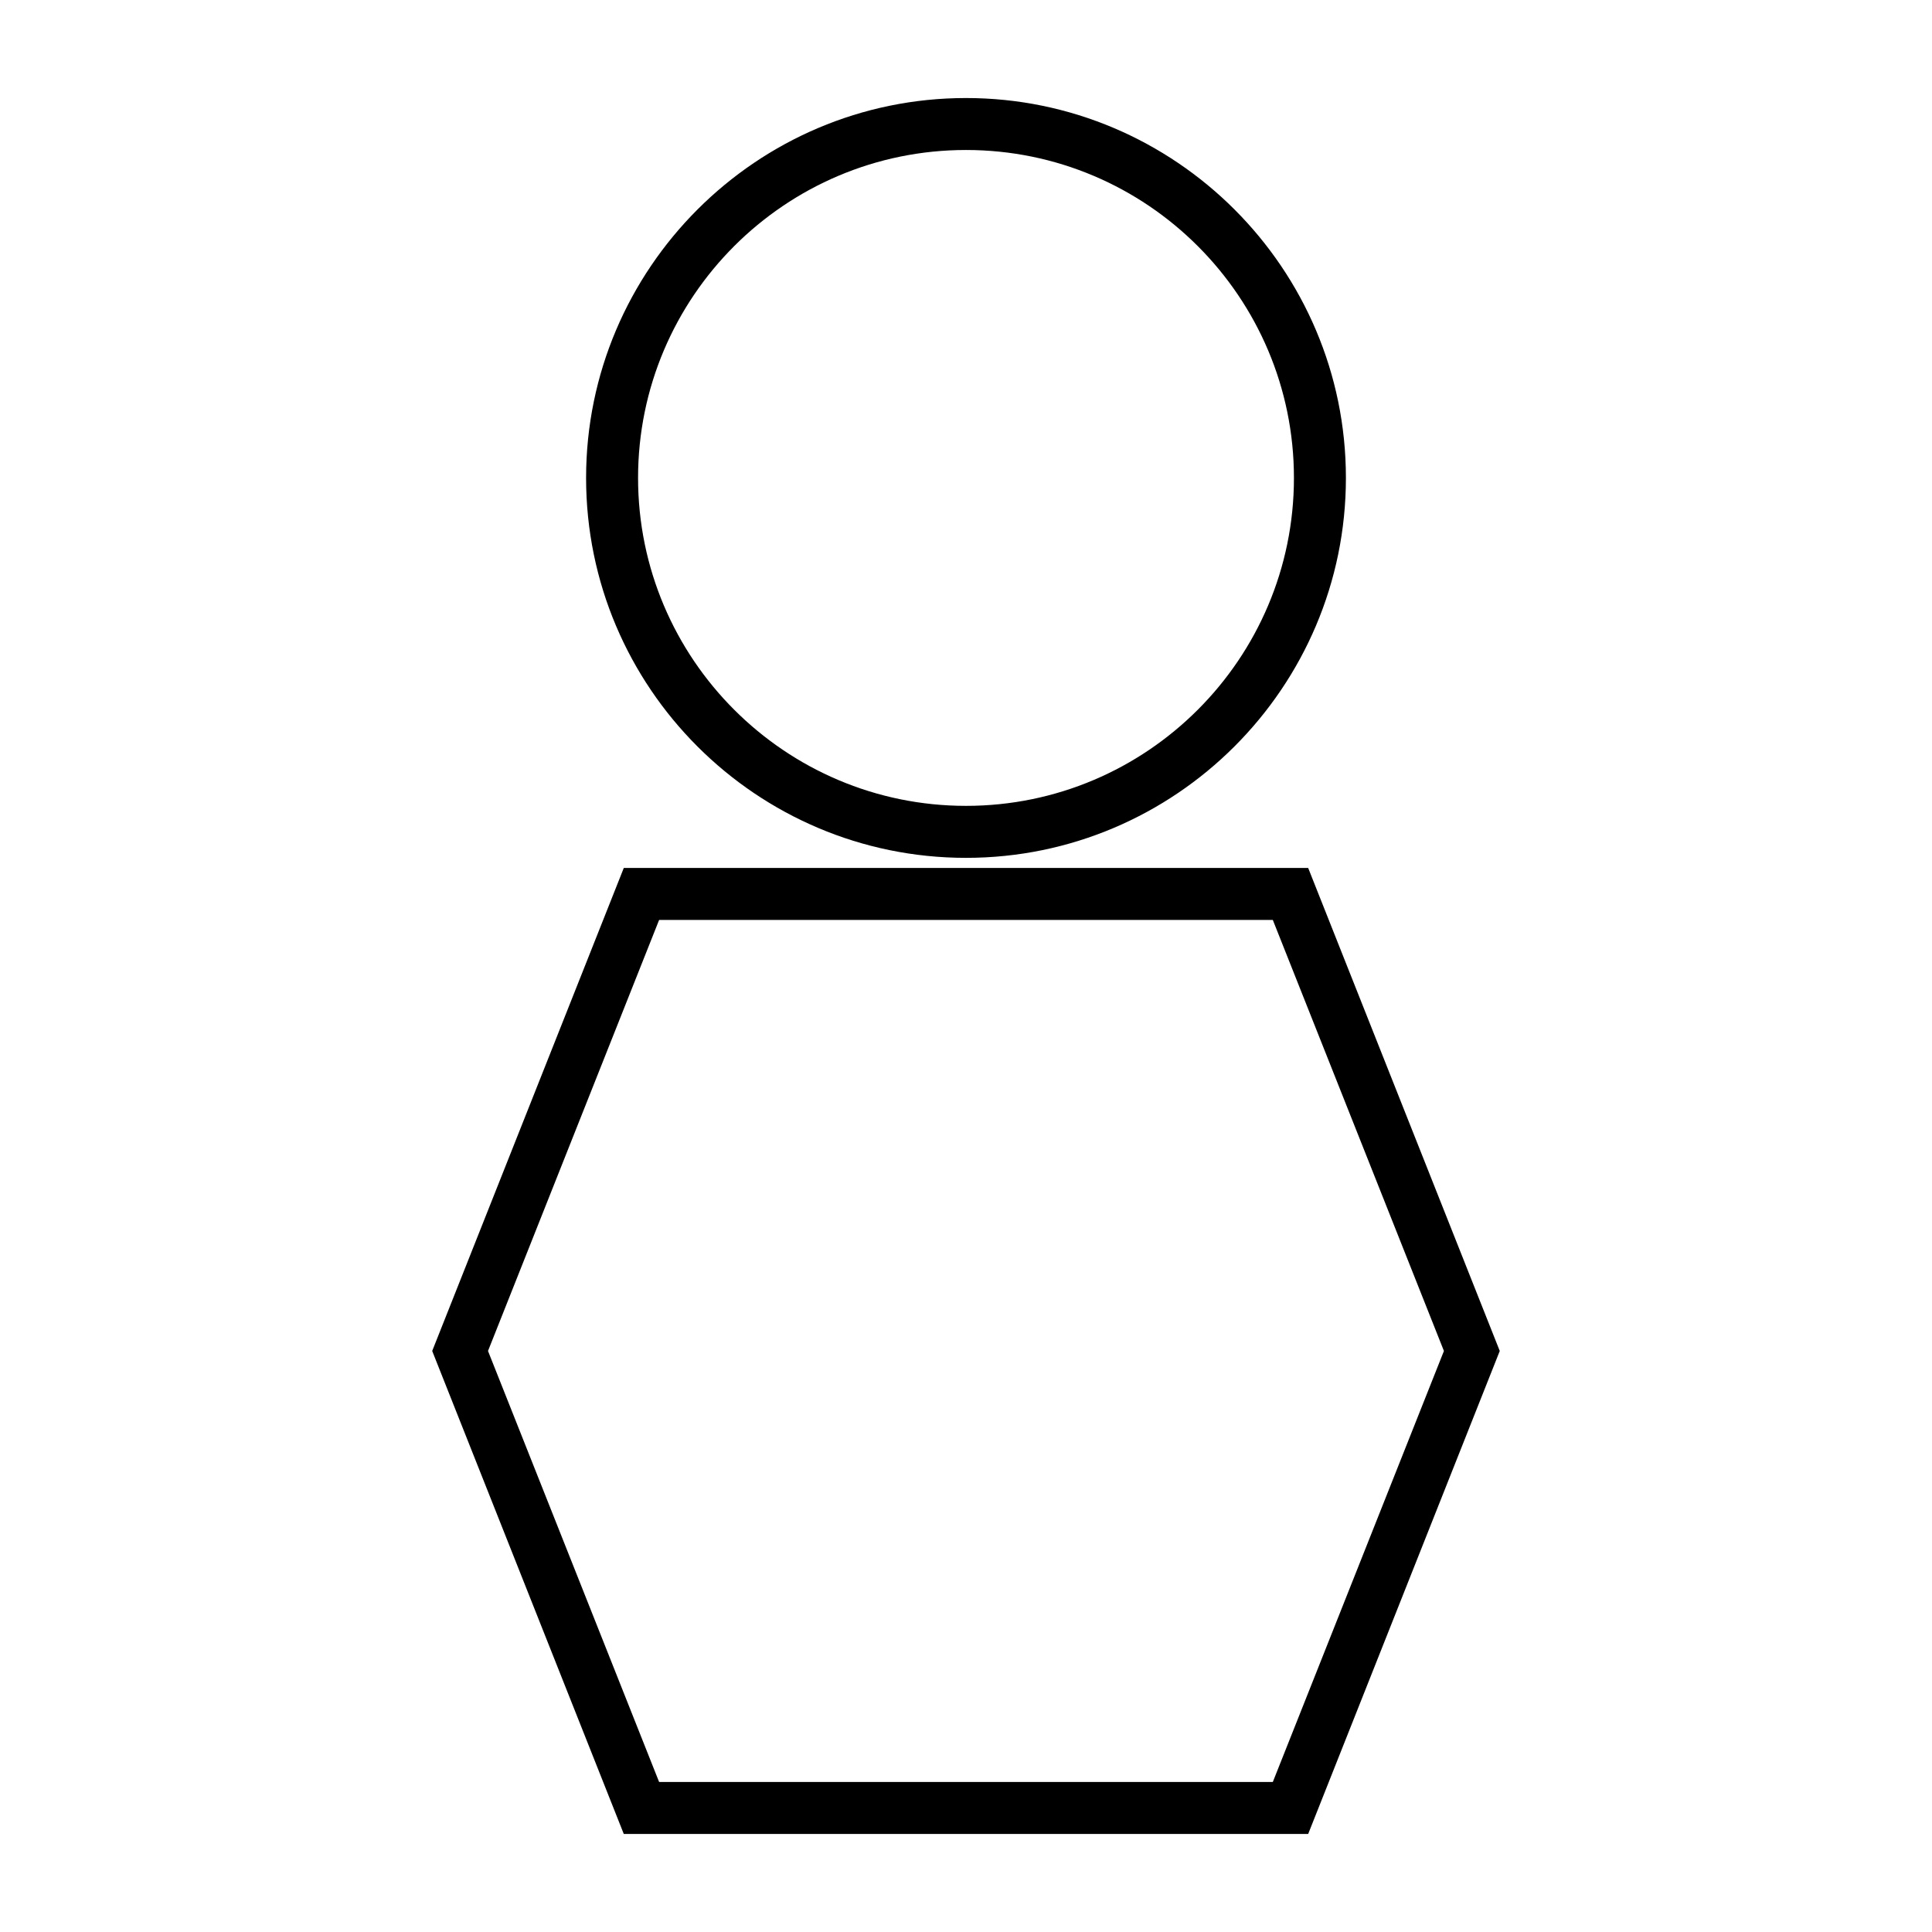
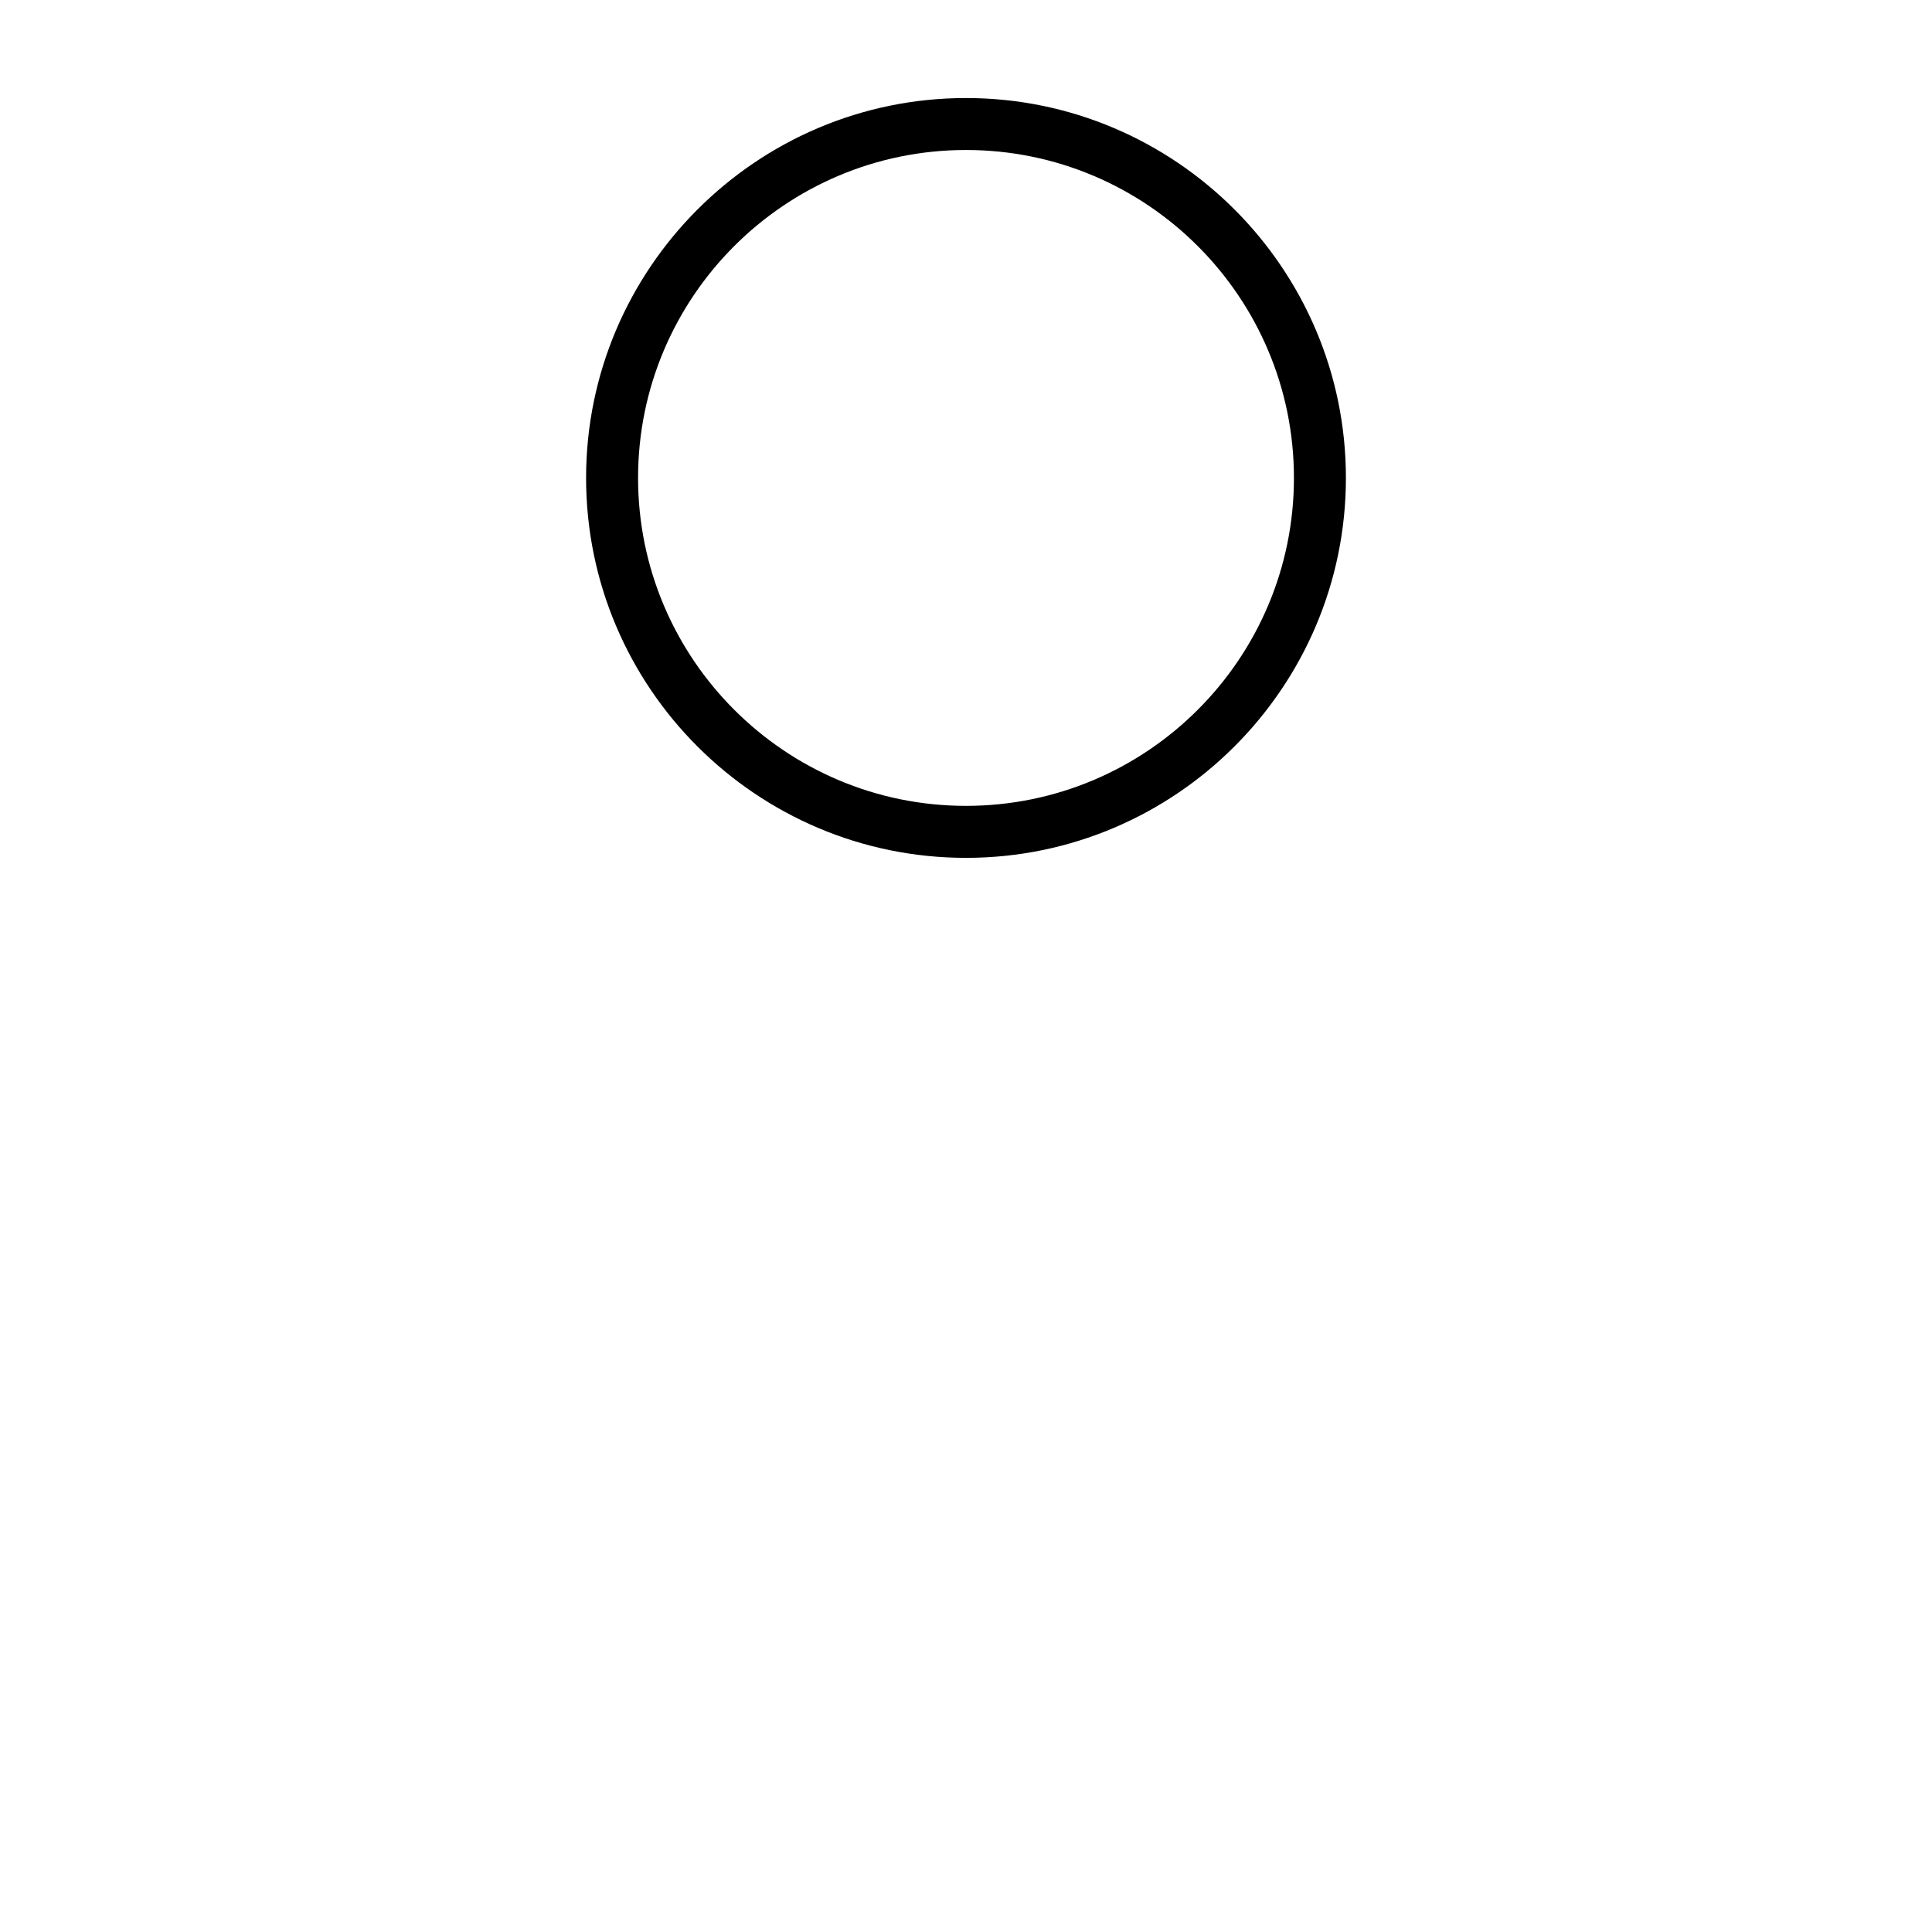
<svg xmlns="http://www.w3.org/2000/svg" fill="#000000" width="800px" height="800px" version="1.1" viewBox="144 144 512 512">
  <g>
-     <path d="m309.31 374.02-50.773 128 50.773 128h181.37l50.773-128-50.773-128zm172 242.22h-162.64l-45.344-114.22 45.344-114.22h162.64l45.344 114.22z" />
    <path d="m400 371.34c55.496 0 100.68-45.184 100.68-100.68 0-55.496-45.184-100.68-100.68-100.68s-100.68 45.188-100.68 100.68c0 55.578 45.184 100.68 100.68 100.68zm0-187.59c47.941 0 86.906 38.965 86.906 86.906s-38.965 86.906-86.906 86.906-86.906-38.965-86.906-86.906c-0.004-47.941 38.965-86.906 86.906-86.906z" />
  </g>
</svg>